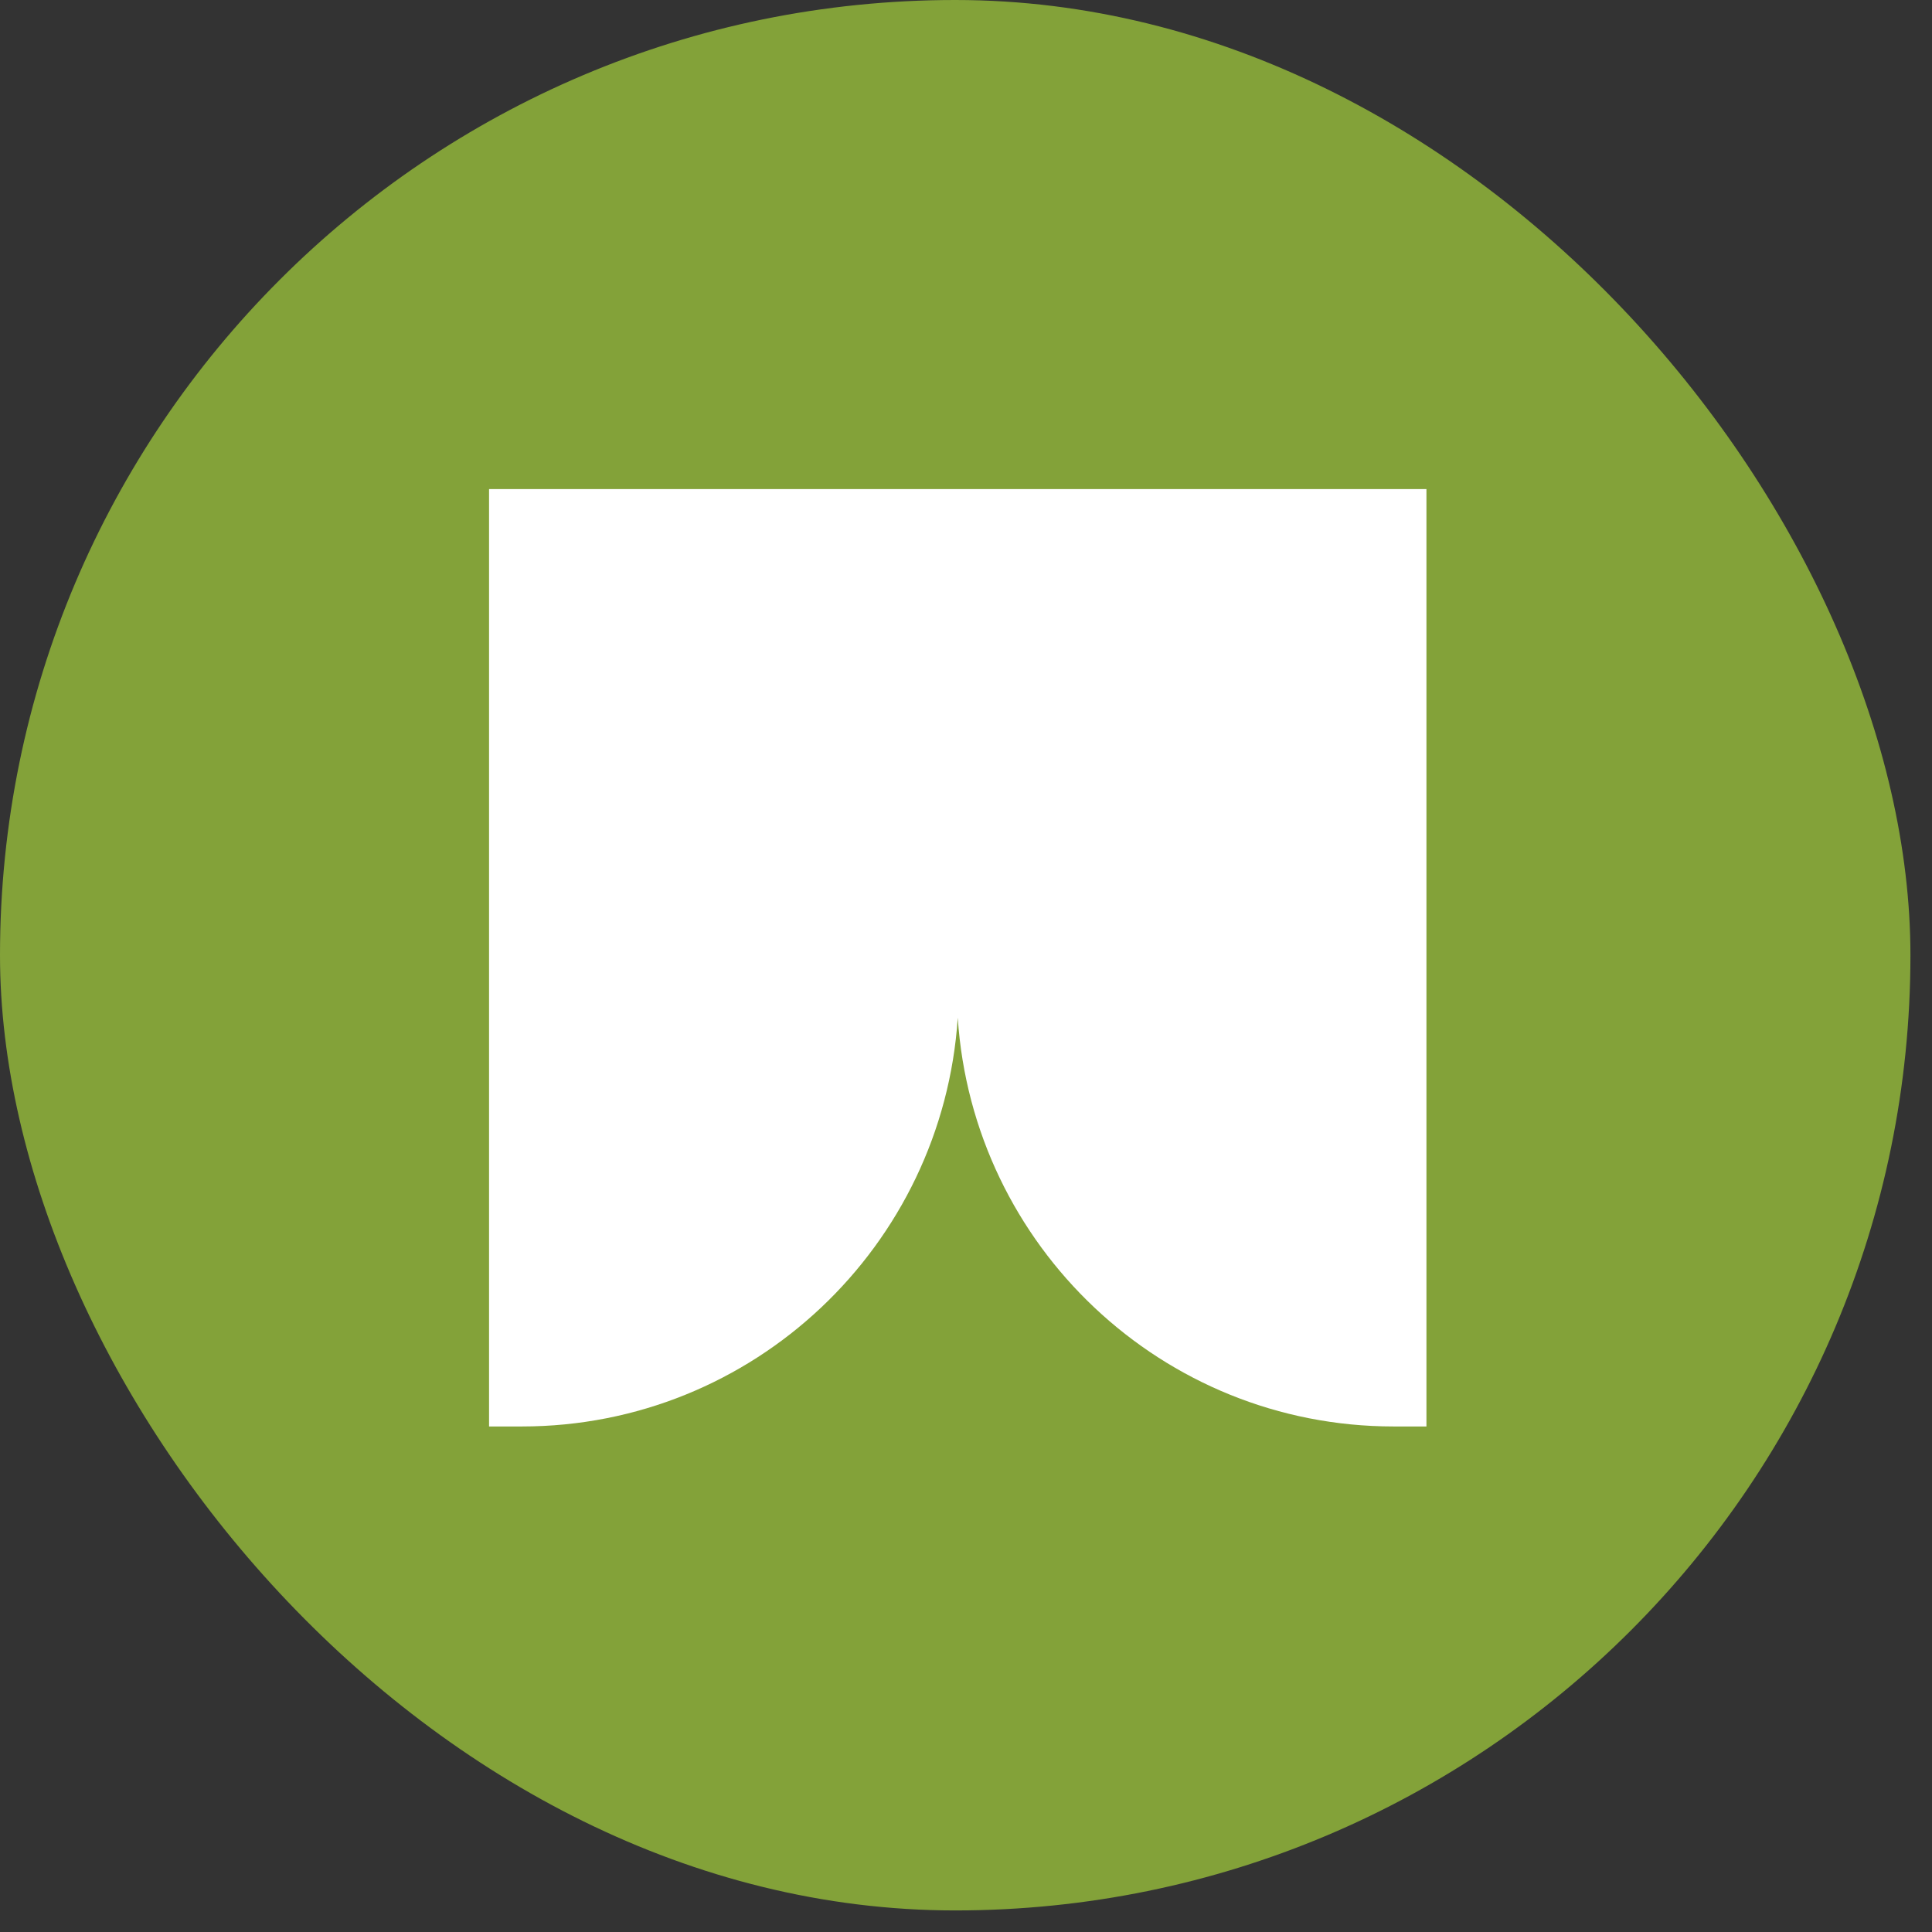
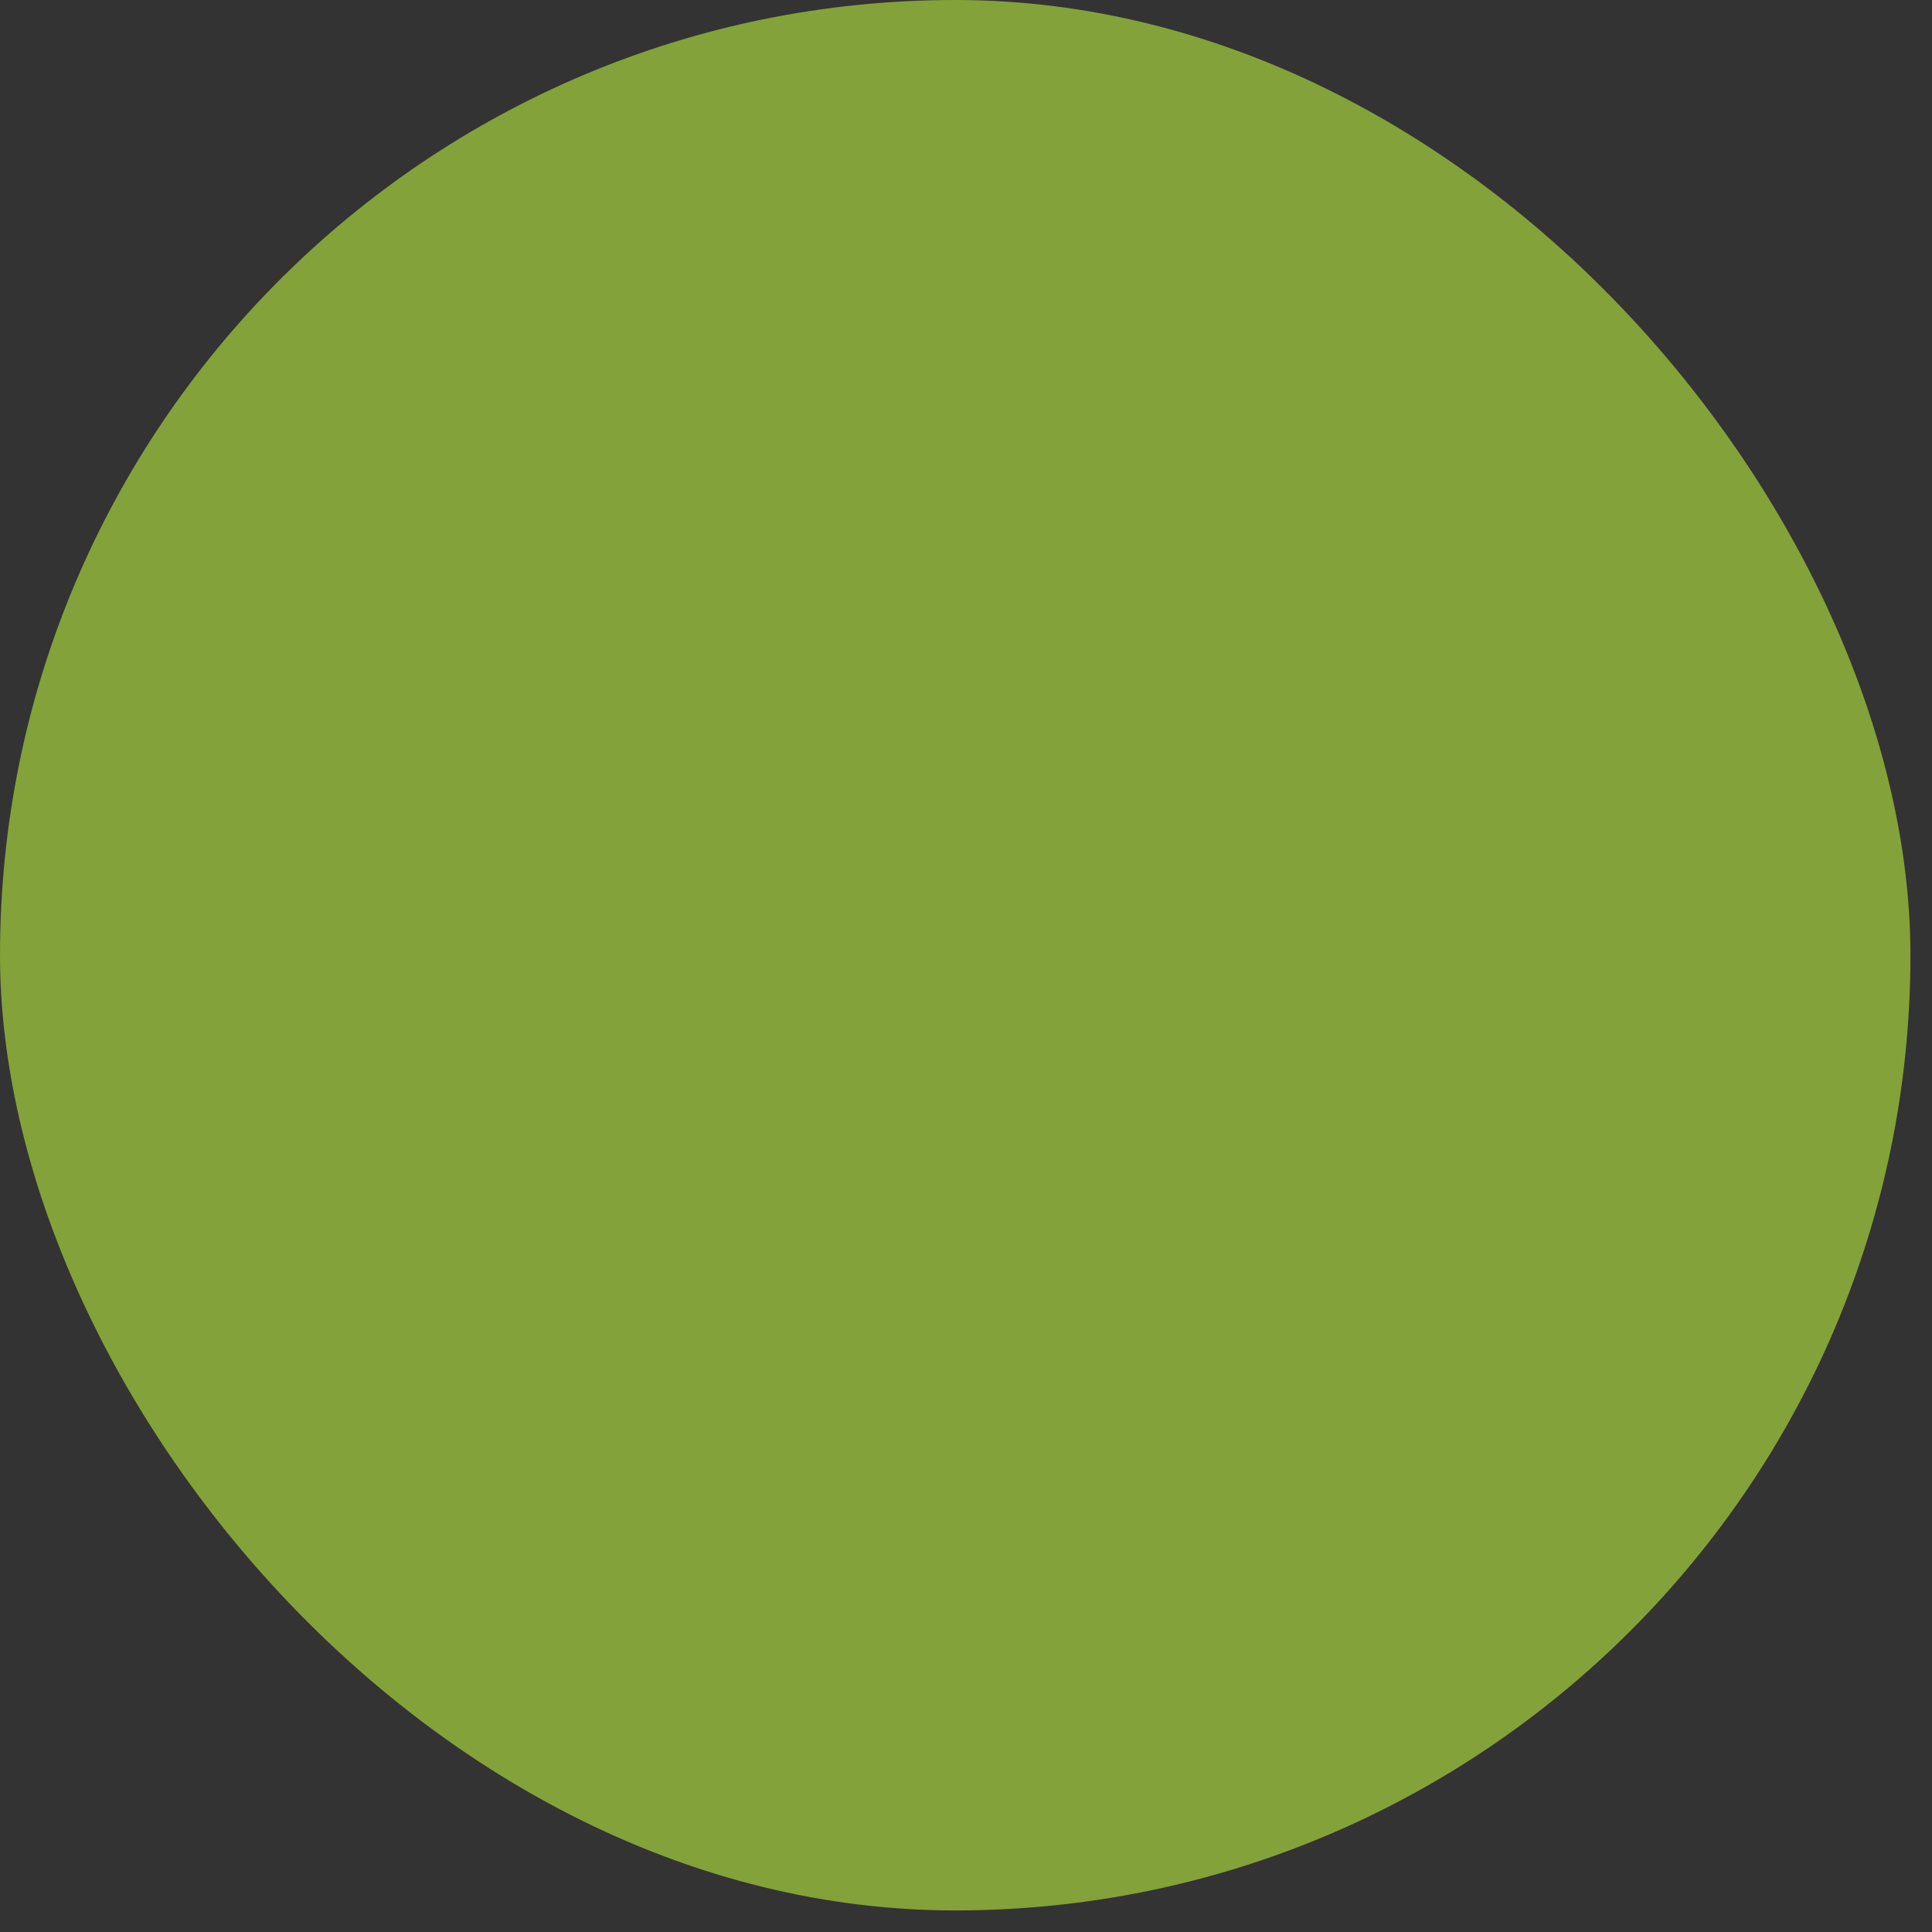
<svg xmlns="http://www.w3.org/2000/svg" width="86" height="86" viewBox="0 0 86 86" fill="none">
  <rect x="0" y="0" width="86" height="86" fill="#333333" stroke="none" />
  <rect width="85.04" height="85.04" rx="42.52" fill="#83A239" />
-   <path d="M42.681 21.77H42.585H21.77V63.497H23.23C33.535 63.497 41.964 55.462 42.633 45.302C43.302 55.462 51.731 63.497 62.036 63.497H63.496V21.77H42.681Z" fill="white" />
</svg>